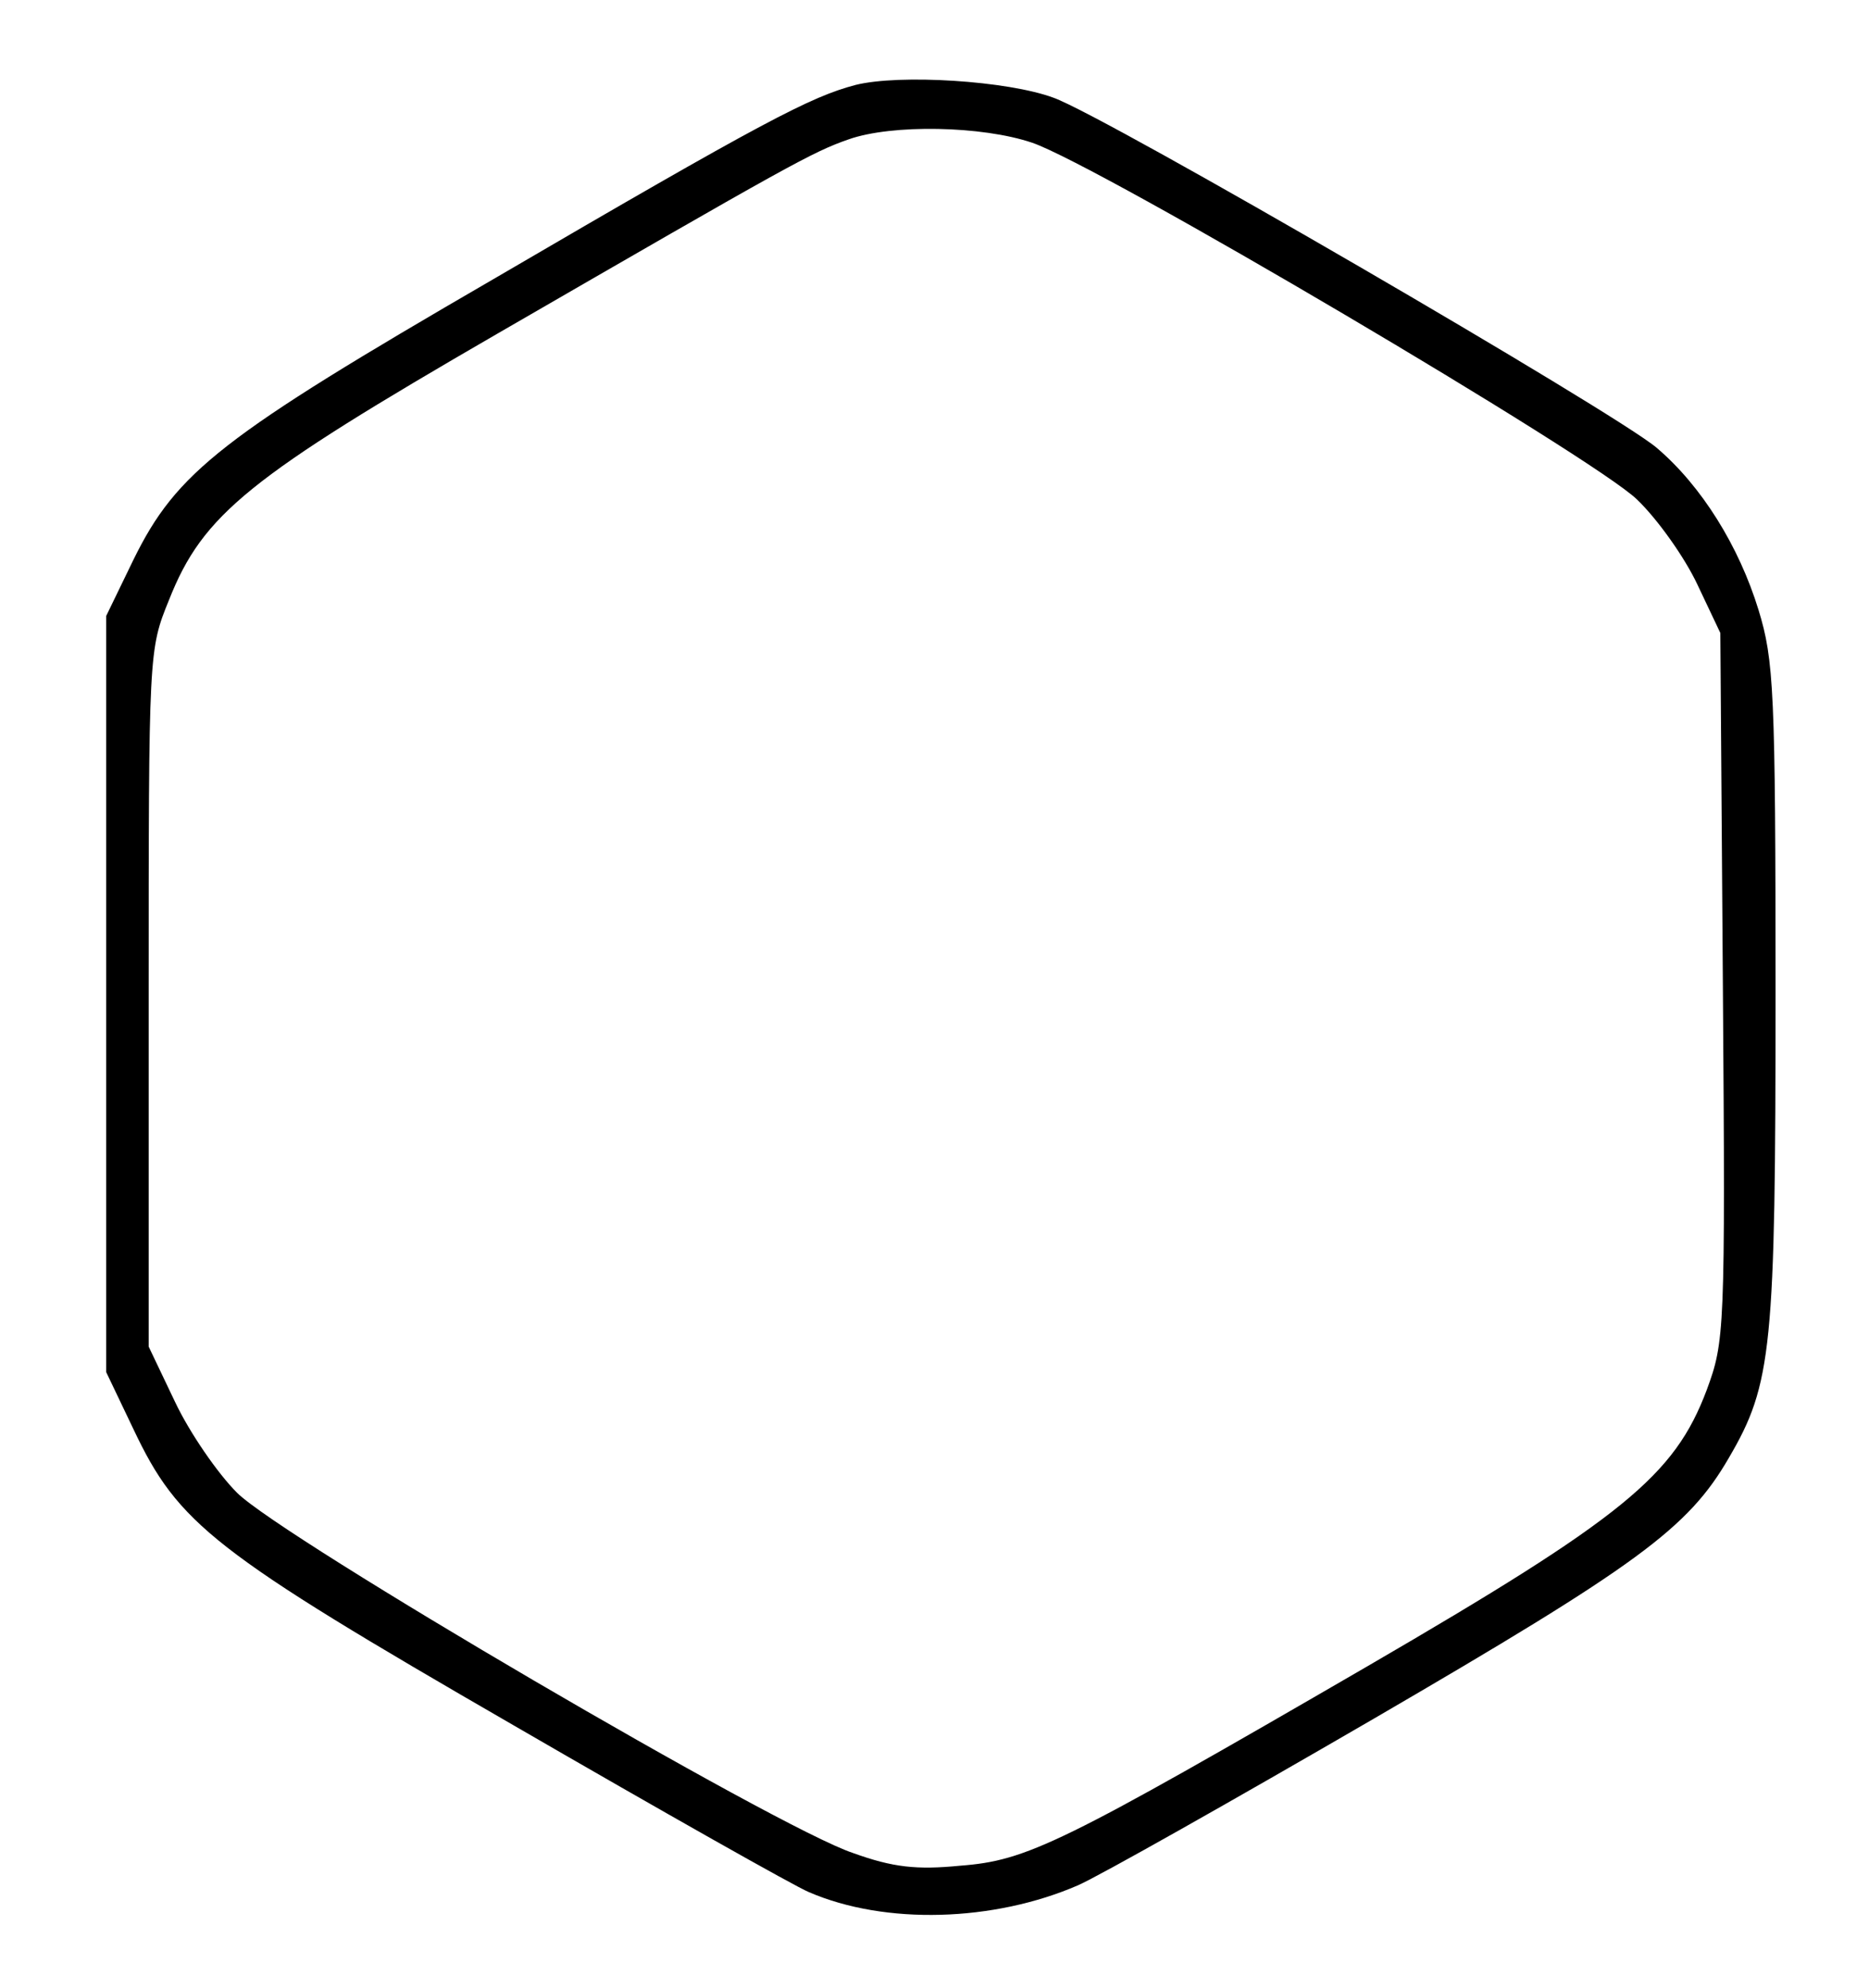
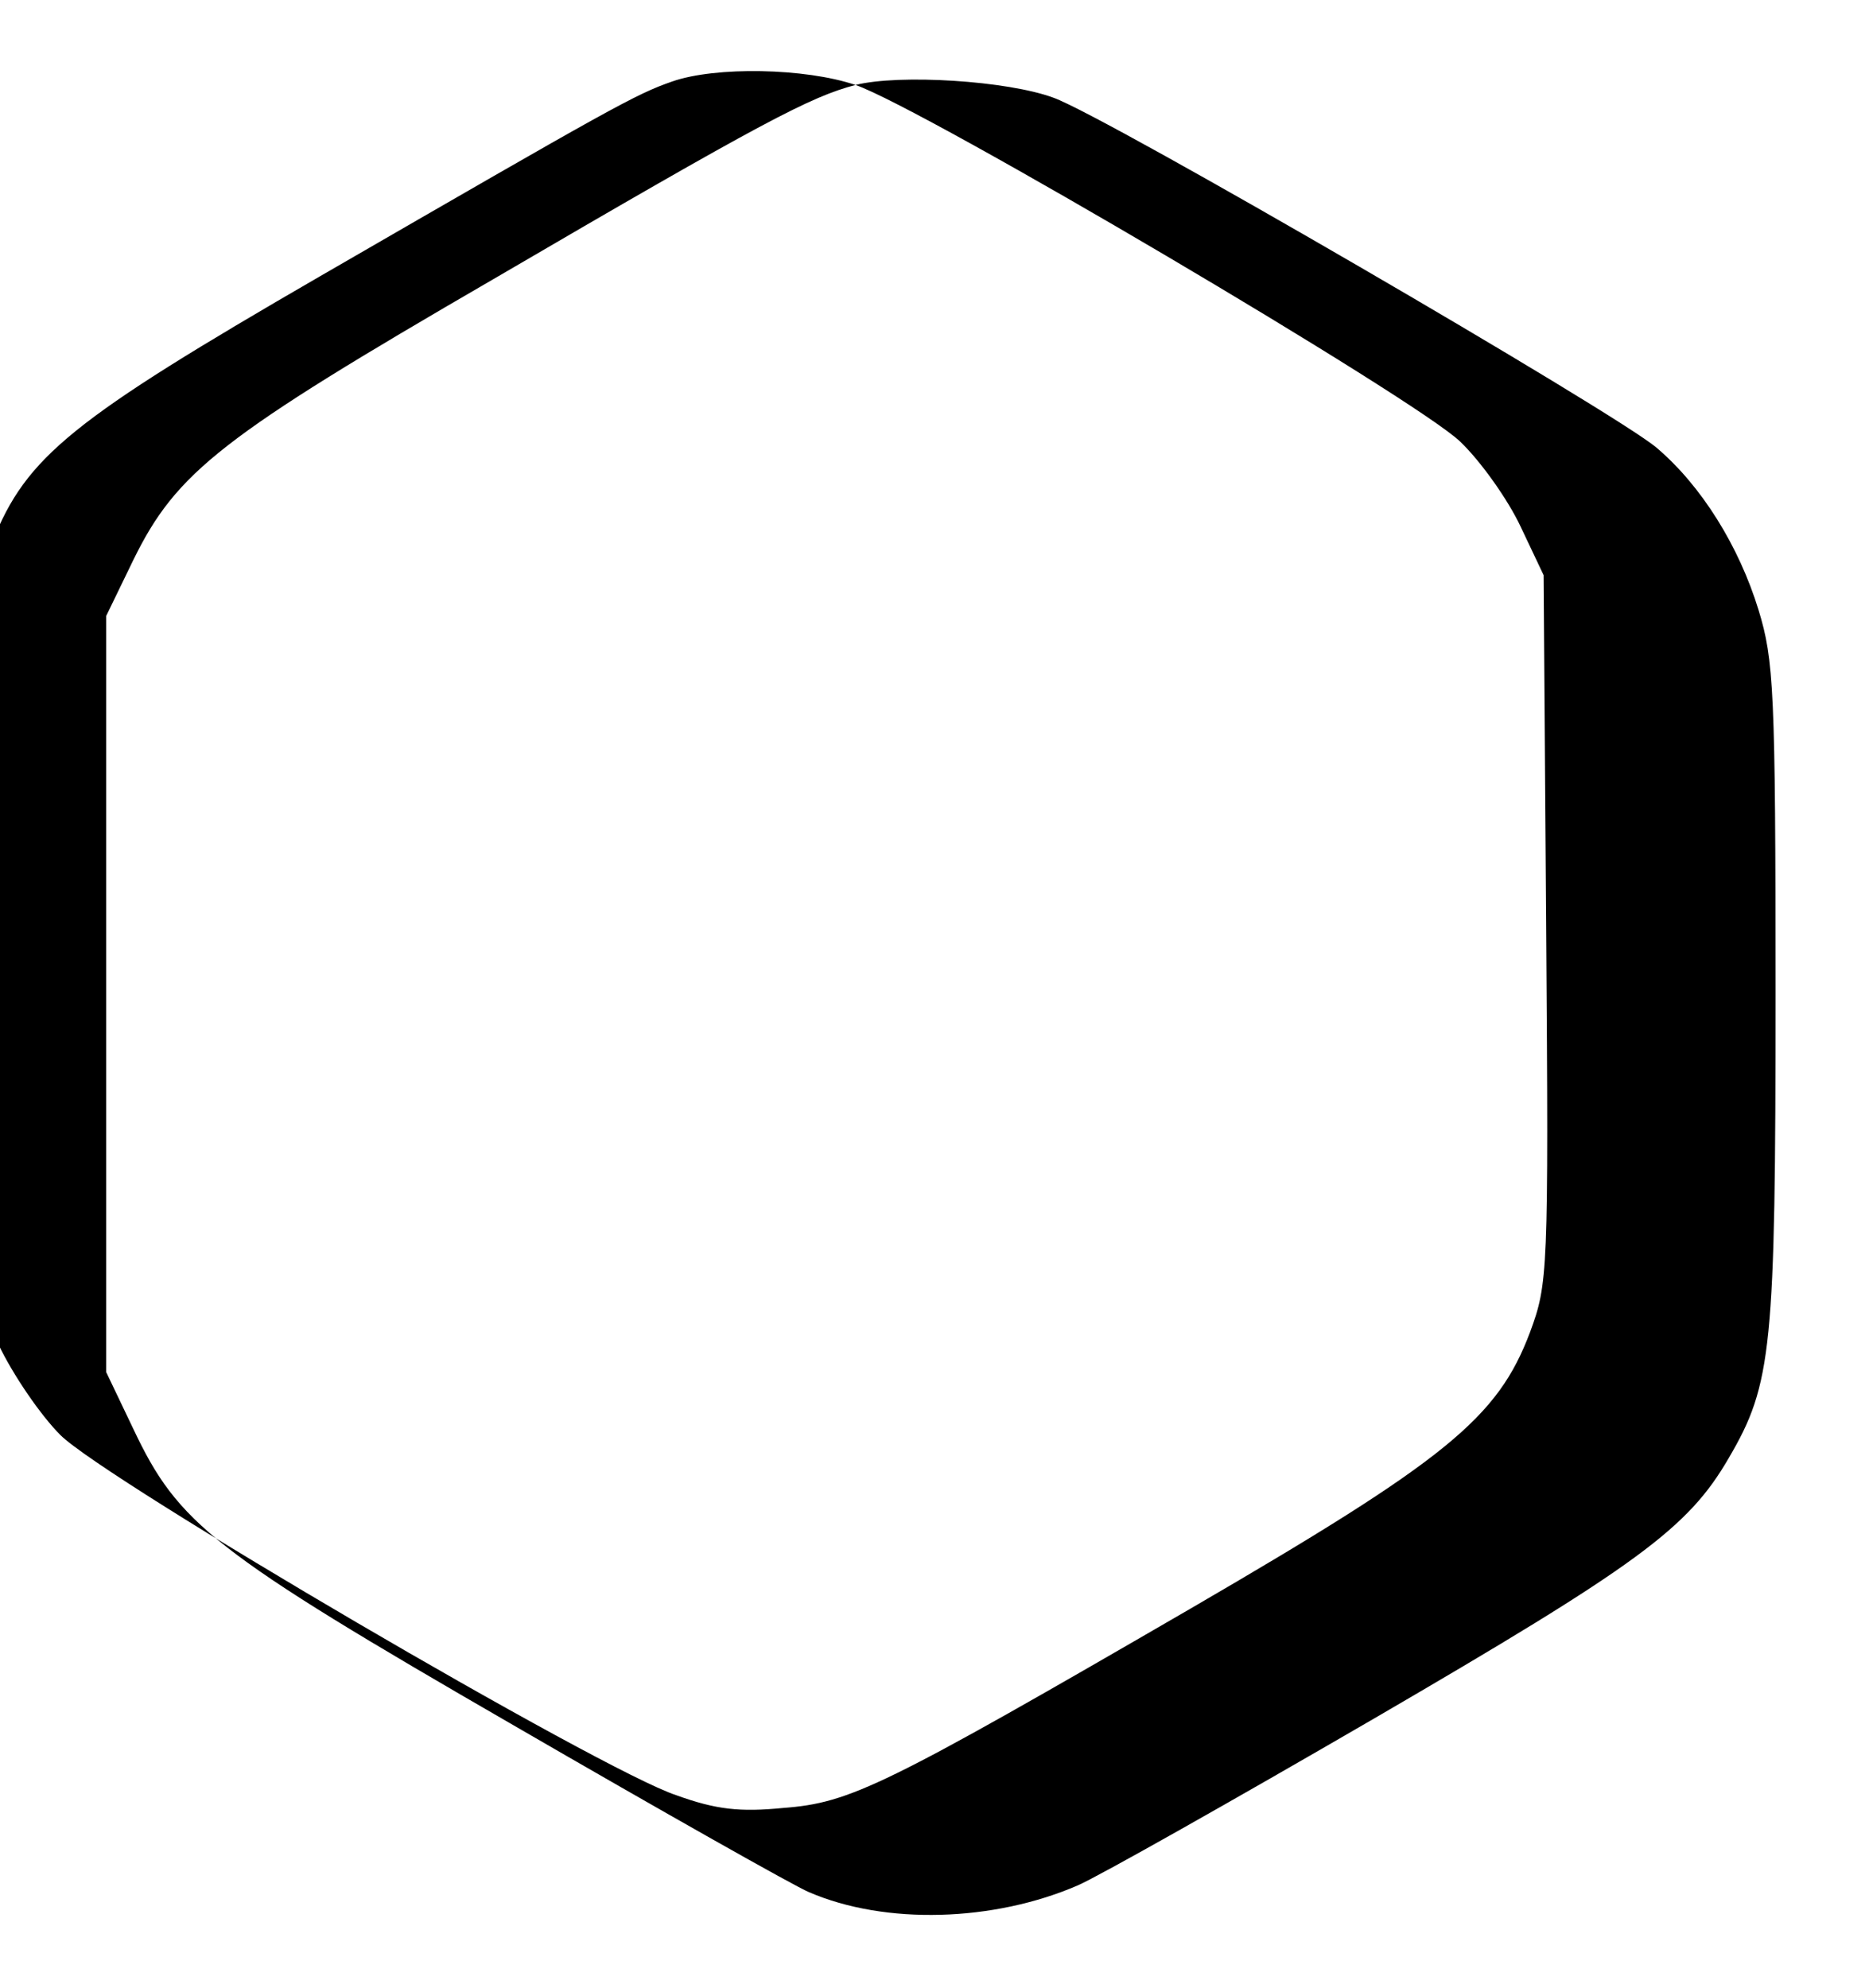
<svg xmlns="http://www.w3.org/2000/svg" version="1.0" width="220pt" height="234pt" viewBox="0 0 220 234" preserveAspectRatio="xMidYMid meet">
  <g transform="translate(0,234) scale(0.1,-0.1)" fill="#000000" stroke="none">
-     <path d="M1007 2240 c-53 -14 -107 -42 -427 -229 -319 -185 -372 -226 -423 -330 l-32 -66 0 -445 0 -445 32 -67 c53 -112 93 -144 448 -349 176 -102 332 -190 347 -196 90 -39 218 -35 317 8 25 11 181 99 348 196 311 181 370 224 418 307 51 87 55 129 55 547 0 357 -2 392 -20 451 -23 75 -67 146 -120 191 -48 41 -650 391 -710 412 -54 20 -181 28 -233 15z m208 -68 c79 -27 662 -371 712 -420 24 -23 56 -68 71 -100 l27 -57 3 -416 c3 -407 2 -418 -19 -475 -38 -101 -98 -150 -399 -325 -362 -210 -401 -229 -480 -235 -51 -5 -79 -2 -126 15 -88 29 -672 371 -725 424 -23 23 -56 71 -73 107 l-31 65 0 410 c0 409 0 410 24 469 40 101 94 144 386 313 346 200 371 214 414 229 51 18 157 16 216 -4z" />
+     <path d="M1007 2240 c-53 -14 -107 -42 -427 -229 -319 -185 -372 -226 -423 -330 l-32 -66 0 -445 0 -445 32 -67 c53 -112 93 -144 448 -349 176 -102 332 -190 347 -196 90 -39 218 -35 317 8 25 11 181 99 348 196 311 181 370 224 418 307 51 87 55 129 55 547 0 357 -2 392 -20 451 -23 75 -67 146 -120 191 -48 41 -650 391 -710 412 -54 20 -181 28 -233 15z c79 -27 662 -371 712 -420 24 -23 56 -68 71 -100 l27 -57 3 -416 c3 -407 2 -418 -19 -475 -38 -101 -98 -150 -399 -325 -362 -210 -401 -229 -480 -235 -51 -5 -79 -2 -126 15 -88 29 -672 371 -725 424 -23 23 -56 71 -73 107 l-31 65 0 410 c0 409 0 410 24 469 40 101 94 144 386 313 346 200 371 214 414 229 51 18 157 16 216 -4z" />
  </g>
</svg>